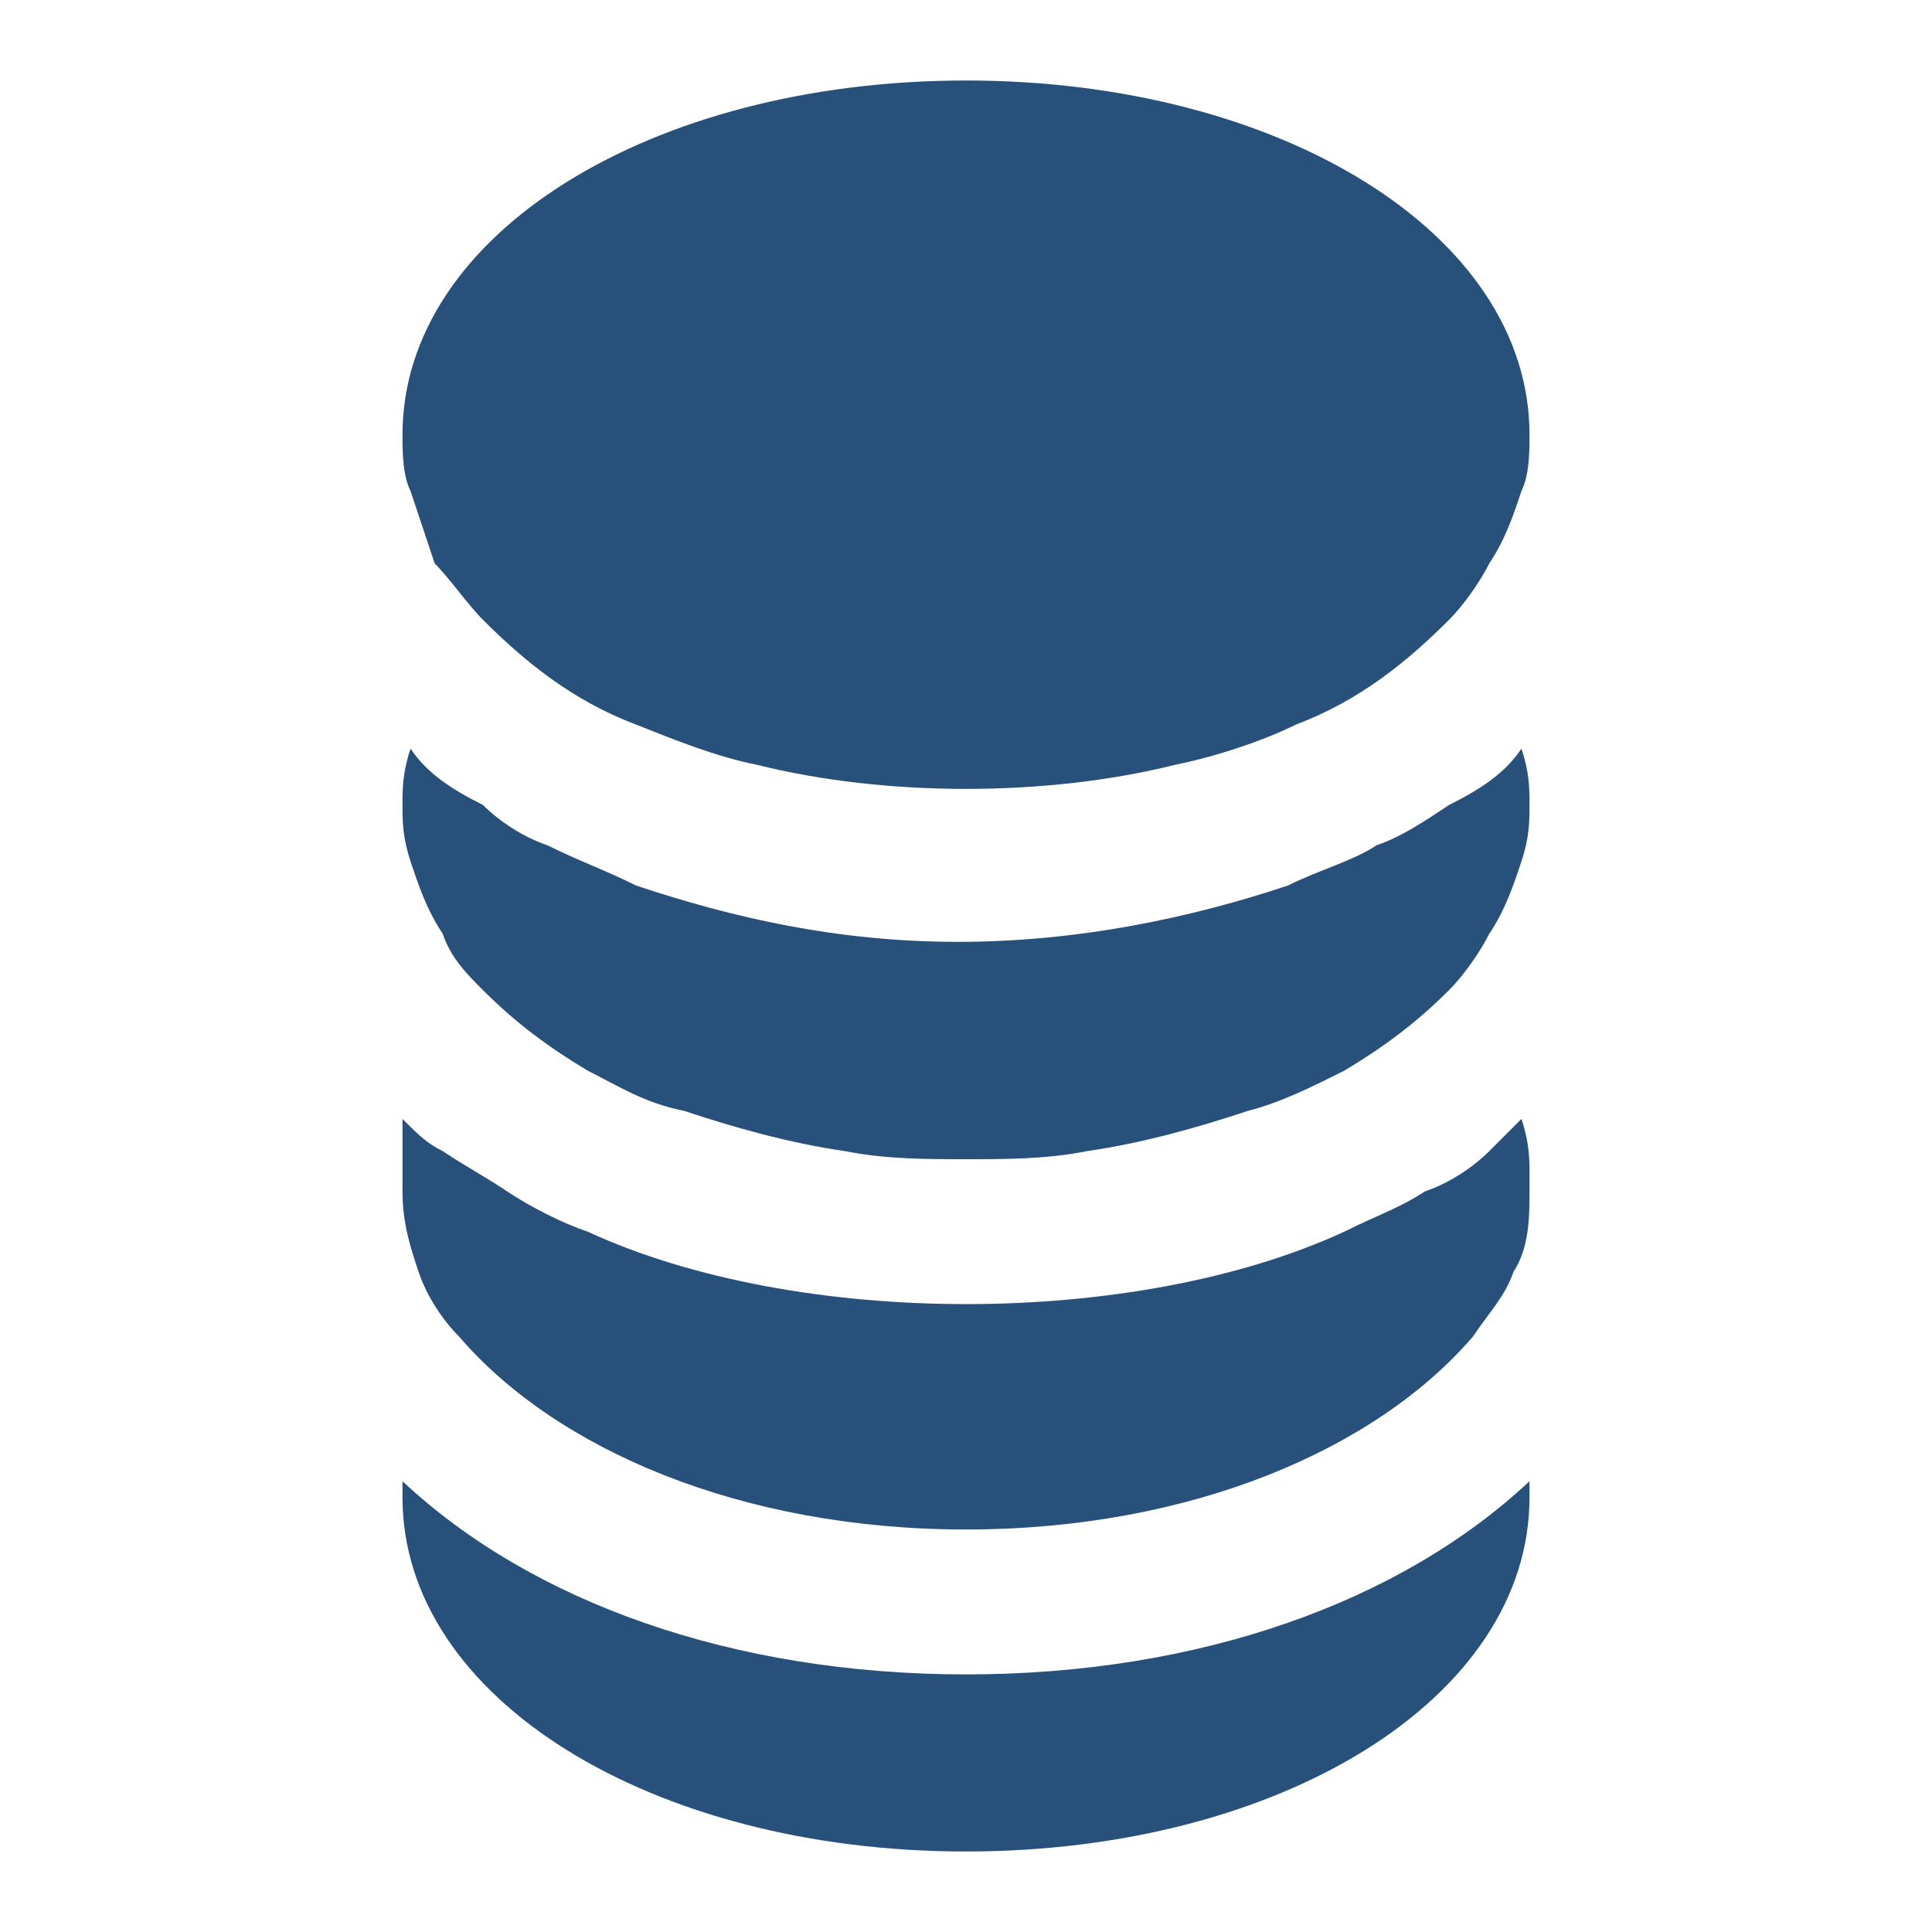
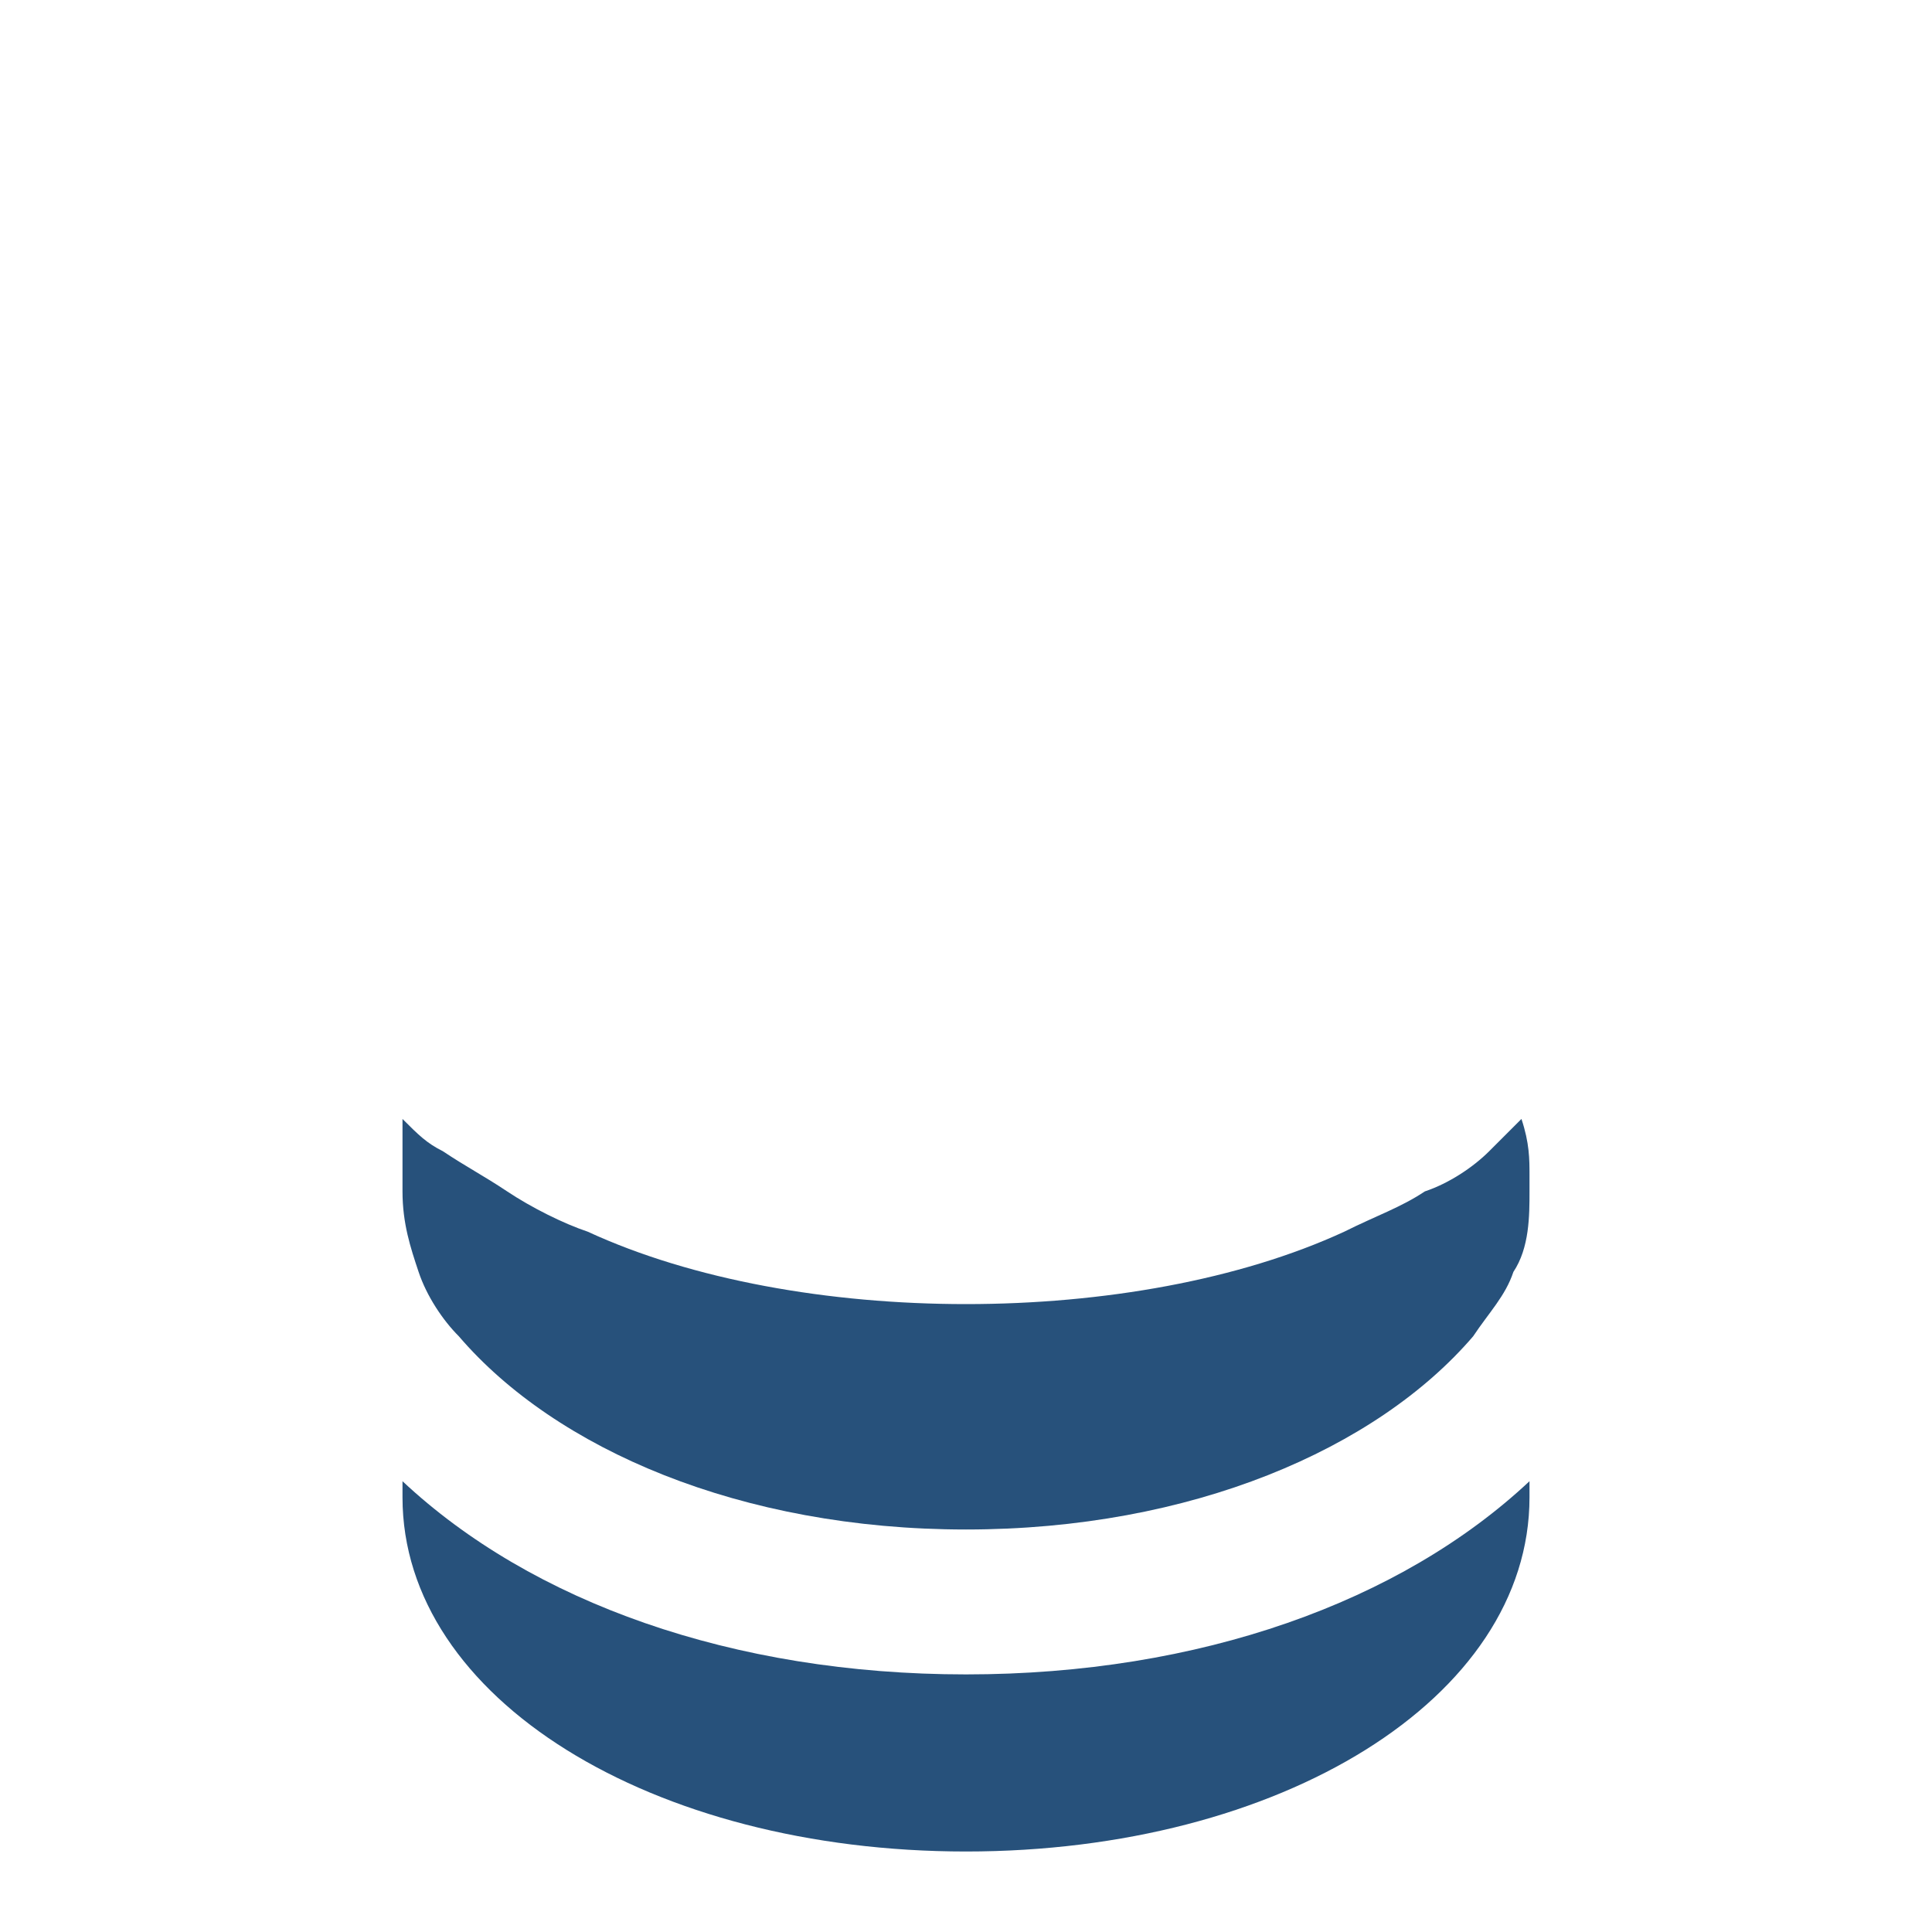
<svg xmlns="http://www.w3.org/2000/svg" width="60" height="60" viewBox="0 0 60 60" fill="none">
  <path d="M30 52C22.75 52 16.5 49.75 12.5 46C12.5 46.25 12.5 46.25 12.5 46.5C12.5 52.75 20.25 57.5 30 57.5C39.75 57.5 47.5 52.75 47.5 46.5C47.5 46.25 47.5 46.25 47.5 46C43.5 49.75 37.25 52 30 52Z" fill="#27517B" />
  <path d="M46.25 35.75C45.75 36.25 45 36.75 44.25 37C43.5 37.5 42.75 37.75 41.75 38.25C38.5 39.75 34.25 40.5 30 40.5C25.75 40.5 21.5 39.75 18.25 38.25C17.5 38 16.5 37.5 15.75 37C15 36.5 14.5 36.25 13.75 35.75C13.25 35.5 13 35.25 12.5 34.75C12.5 35.25 12.5 36 12.5 36.5C12.5 36.5 12.5 36.75 12.5 37C12.5 38 12.75 38.75 13 39.5C13.25 40.25 13.75 41 14.25 41.5C17.25 45 23 47.5 30 47.5C37 47.5 42.75 45 45.75 41.5C46.25 40.75 46.75 40.25 47 39.5C47.5 38.75 47.5 37.75 47.5 37C47.5 37 47.5 36.75 47.5 36.5C47.5 36 47.5 35.5 47.25 34.75C47 35 46.5 35.5 46.25 35.75Z" fill="#27517B" />
-   <path d="M45 25C44.25 25.5 43.5 26 42.75 26.25C42 26.75 41 27 40 27.5C37 28.5 33.5 29.25 29.75 29.25C26 29.25 22.75 28.5 19.75 27.5C18.75 27 18 26.75 17 26.25C16.25 26 15.5 25.5 15 25C14 24.5 13.25 24 12.75 23.25C12.5 24 12.5 24.5 12.5 25C12.5 25.5 12.5 26 12.75 26.75C13 27.5 13.25 28.25 13.75 29C14 29.75 14.5 30.25 15 30.75C16 31.75 17 32.5 18.25 33.25C19.25 33.75 20 34.25 21.25 34.5C22.75 35 24.5 35.5 26.25 35.75C27.5 36 28.75 36 30 36C31.25 36 32.5 36 33.75 35.75C35.5 35.5 37.25 35 38.75 34.5C39.75 34.25 40.75 33.75 41.75 33.25C43 32.5 44 31.75 45 30.75C45.5 30.25 46 29.5 46.25 29C46.75 28.25 47 27.5 47.25 26.75C47.5 26 47.5 25.5 47.5 25C47.5 24.5 47.5 24 47.25 23.25C46.75 24 46 24.5 45 25Z" fill="#27517B" />
-   <path d="M13.5 17.5C14 18 14.5 18.75 15 19.25C16.25 20.5 17.75 21.75 19.75 22.5C21 23 22.25 23.5 23.5 23.75C25.5 24.25 27.75 24.5 30 24.5C32.25 24.5 34.5 24.25 36.5 23.75C37.75 23.5 39.25 23 40.25 22.5C42.25 21.75 43.75 20.5 45 19.25C45.5 18.75 46 18 46.25 17.5C46.75 16.75 47 16 47.25 15.25C47.5 14.75 47.5 14 47.5 13.5C47.5 7.25 39.75 2.5 30 2.5C20.25 2.5 12.5 7.25 12.5 13.5C12.5 14 12.5 14.75 12.75 15.25C13 16 13.25 16.75 13.5 17.5Z" fill="#27517B" />
</svg>